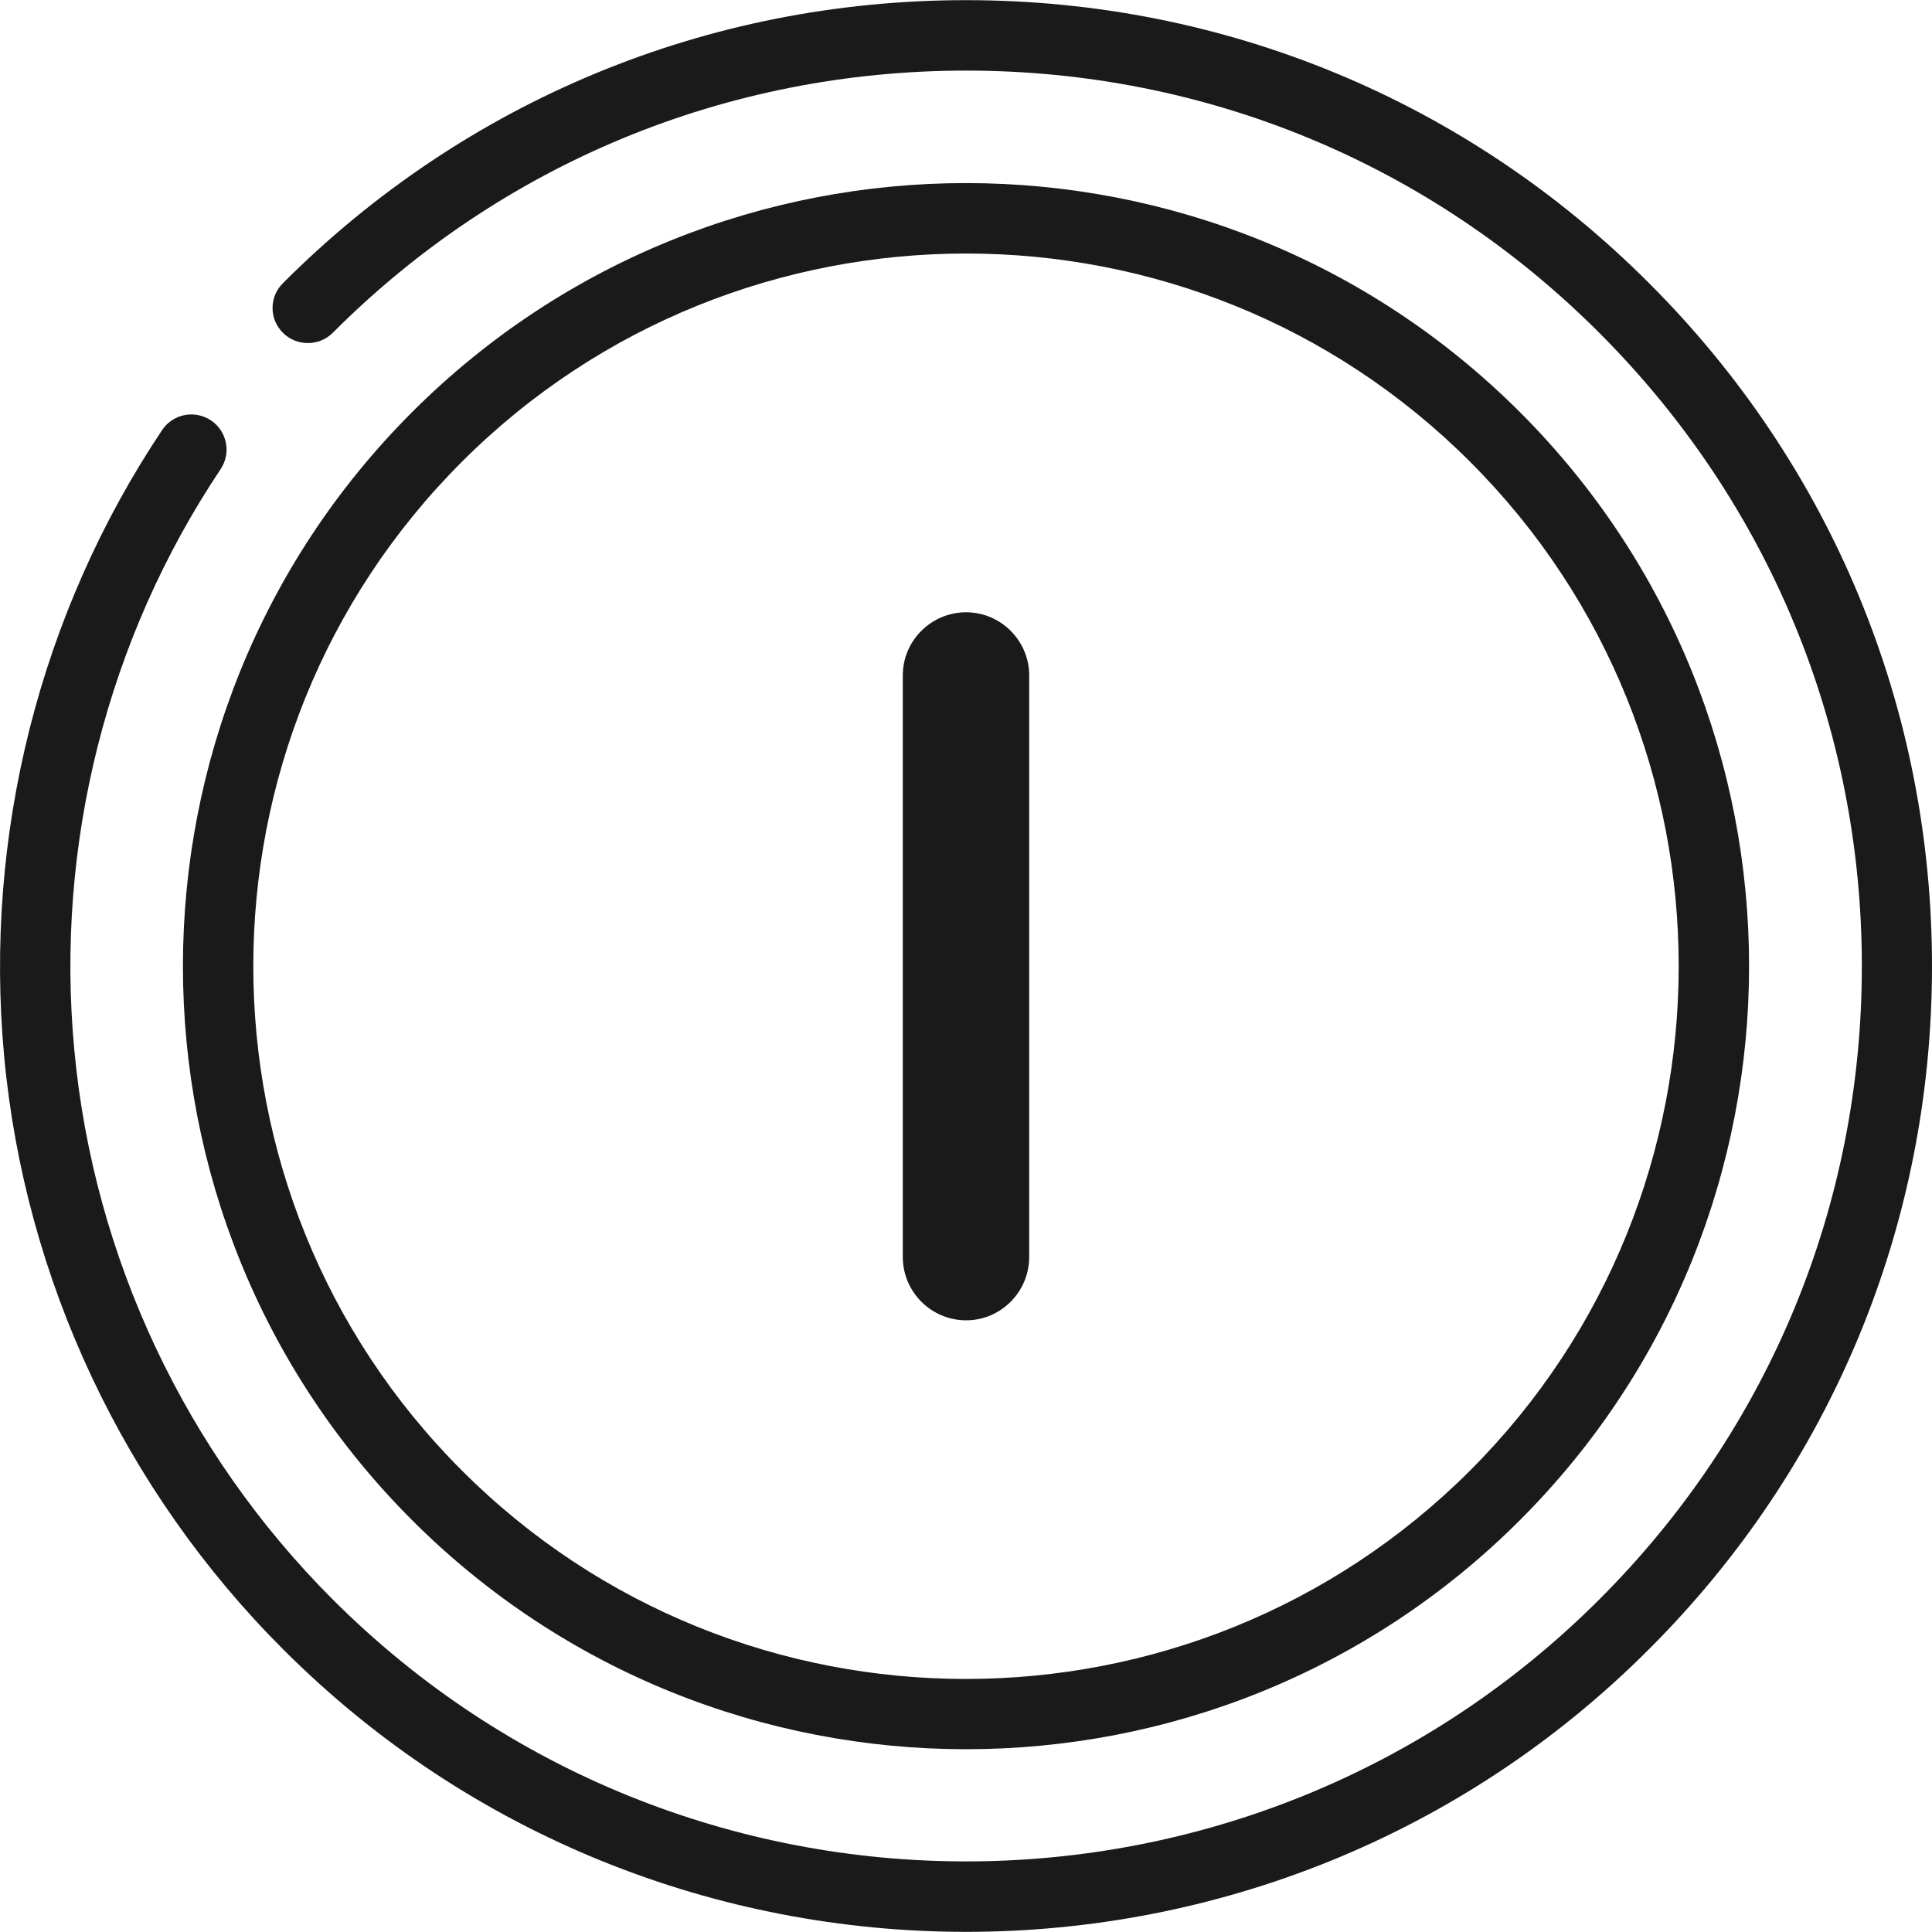
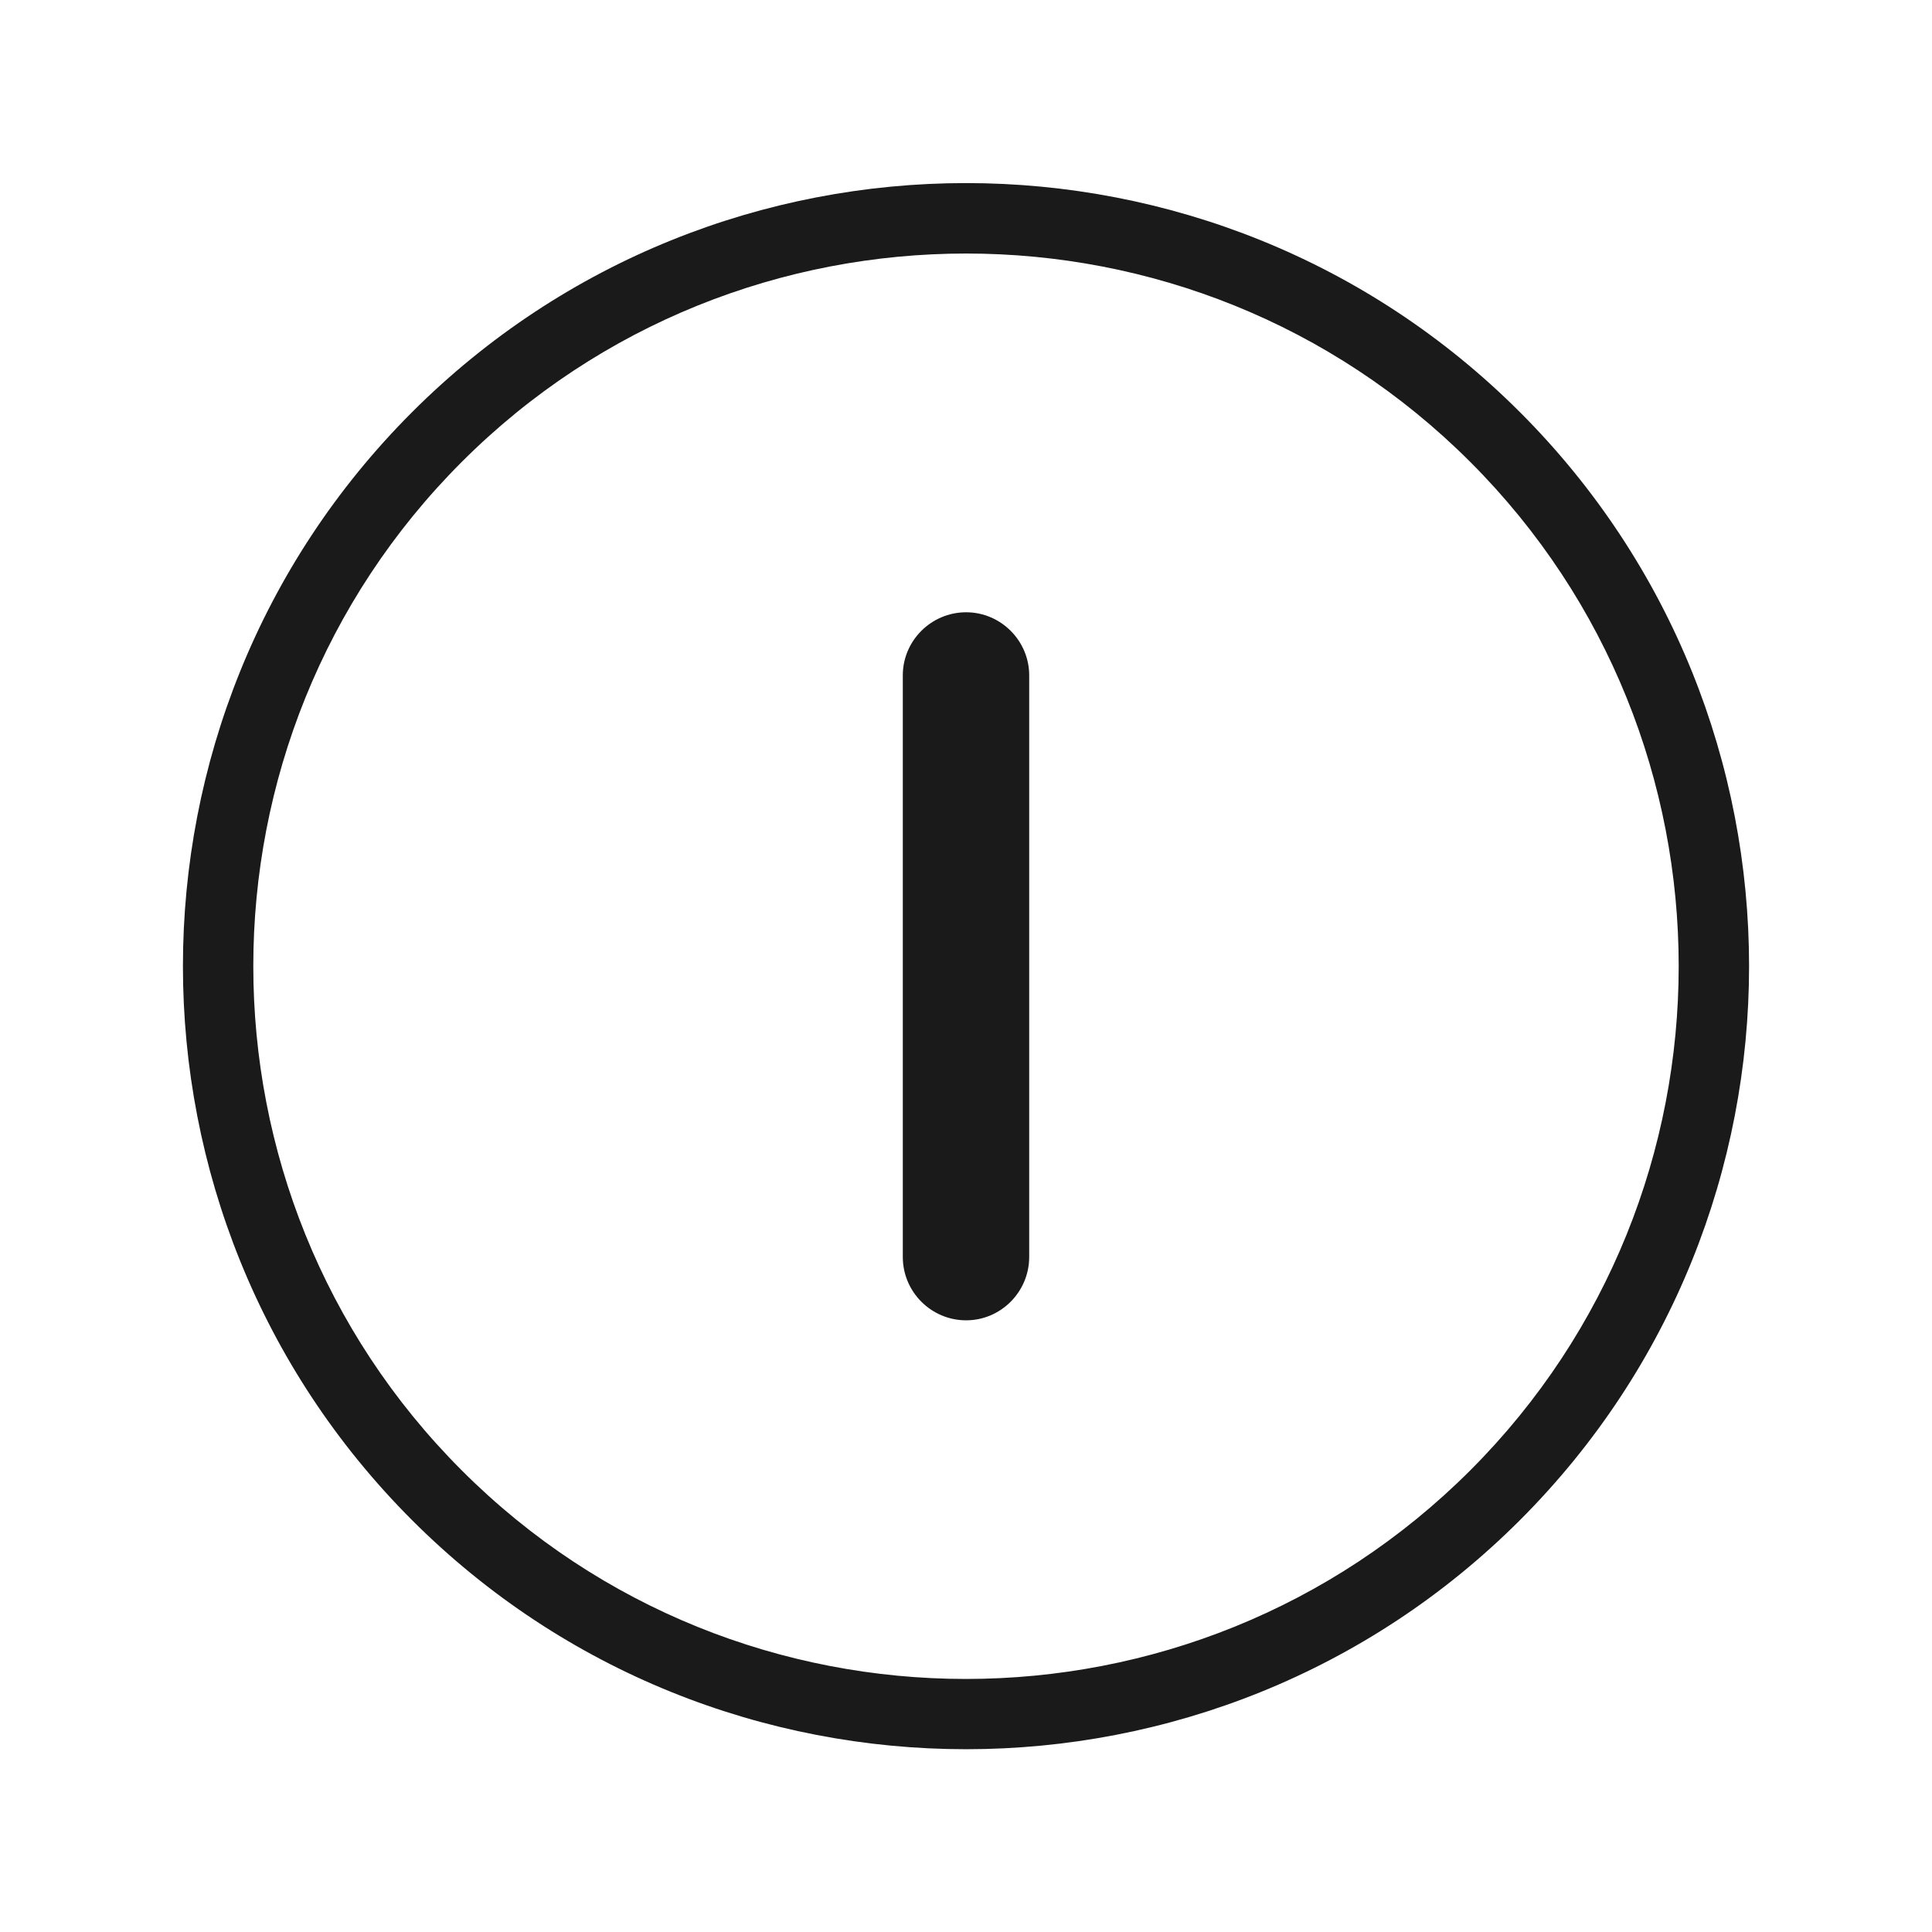
<svg xmlns="http://www.w3.org/2000/svg" xml:space="preserve" width="354px" height="354px" version="1.1" style="shape-rendering:geometricPrecision; text-rendering:geometricPrecision; image-rendering:optimizeQuality; fill-rule:evenodd; clip-rule:evenodd" viewBox="0 0 65.27 65.26">
  <defs>
    <style type="text/css">
   
    .fil1 {fill:#1A1A1A}
    .fil0 {fill:#1A1A1A;fill-rule:nonzero}
   
  </style>
  </defs>
  <g id="Layer_x0020_1">
-     <path class="fil0" d="M32.64 0c-8.72,0 -16.92,3.39 -23.08,9.56 -0.47,0.46 -0.47,1.22 0,1.68 0.46,0.46 1.22,0.46 1.68,0 5.71,-5.72 13.31,-8.86 21.4,-8.86 8.08,0 15.68,3.14 21.39,8.86 5.72,5.72 8.87,13.31 8.87,21.4 0,8.08 -3.15,15.68 -8.87,21.39 -11.8,11.8 -30.99,11.8 -42.79,0 -4.98,-4.98 -8.08,-11.57 -8.73,-18.57 -0.65,-6.92 1.11,-13.88 4.94,-19.61 0.37,-0.55 0.22,-1.29 -0.32,-1.65 -0.55,-0.37 -1.29,-0.22 -1.65,0.32 -4.14,6.19 -6.03,13.7 -5.34,21.16 0.7,7.55 4.05,14.66 9.42,20.03 6.36,6.37 14.72,9.55 23.08,9.55 8.35,0 16.71,-3.18 23.07,-9.55 6.17,-6.16 9.56,-14.36 9.56,-23.07 0,-8.72 -3.39,-16.92 -9.56,-23.08 -6.16,-6.17 -14.36,-9.56 -23.07,-9.56z" />
    <path class="fil0" d="M15.6 15.6c4.7,-4.7 10.87,-7.04 17.04,-7.04 6.17,0 12.33,2.34 17.03,7.04 9.39,9.39 9.39,24.68 0,34.07 -9.39,9.39 -24.68,9.4 -34.07,0 -9.39,-9.39 -9.39,-24.68 0,-34.07zm-1.68 35.75c5.16,5.16 11.94,7.74 18.72,7.74 6.77,0 13.55,-2.58 18.71,-7.74 10.32,-10.32 10.32,-27.11 0,-37.43 -10.32,-10.32 -27.11,-10.32 -37.43,0 -10.32,10.32 -10.32,27.11 0,37.43z" />
    <path class="fil1" d="M32.64 20.68l0 0c1.17,0 2.13,0.96 2.13,2.13l0 19.65c0,1.18 -0.96,2.14 -2.13,2.14l0 0c-1.18,0 -2.14,-0.96 -2.14,-2.14l0 -19.65c0,-1.17 0.96,-2.13 2.14,-2.13z" />
  </g>
</svg>